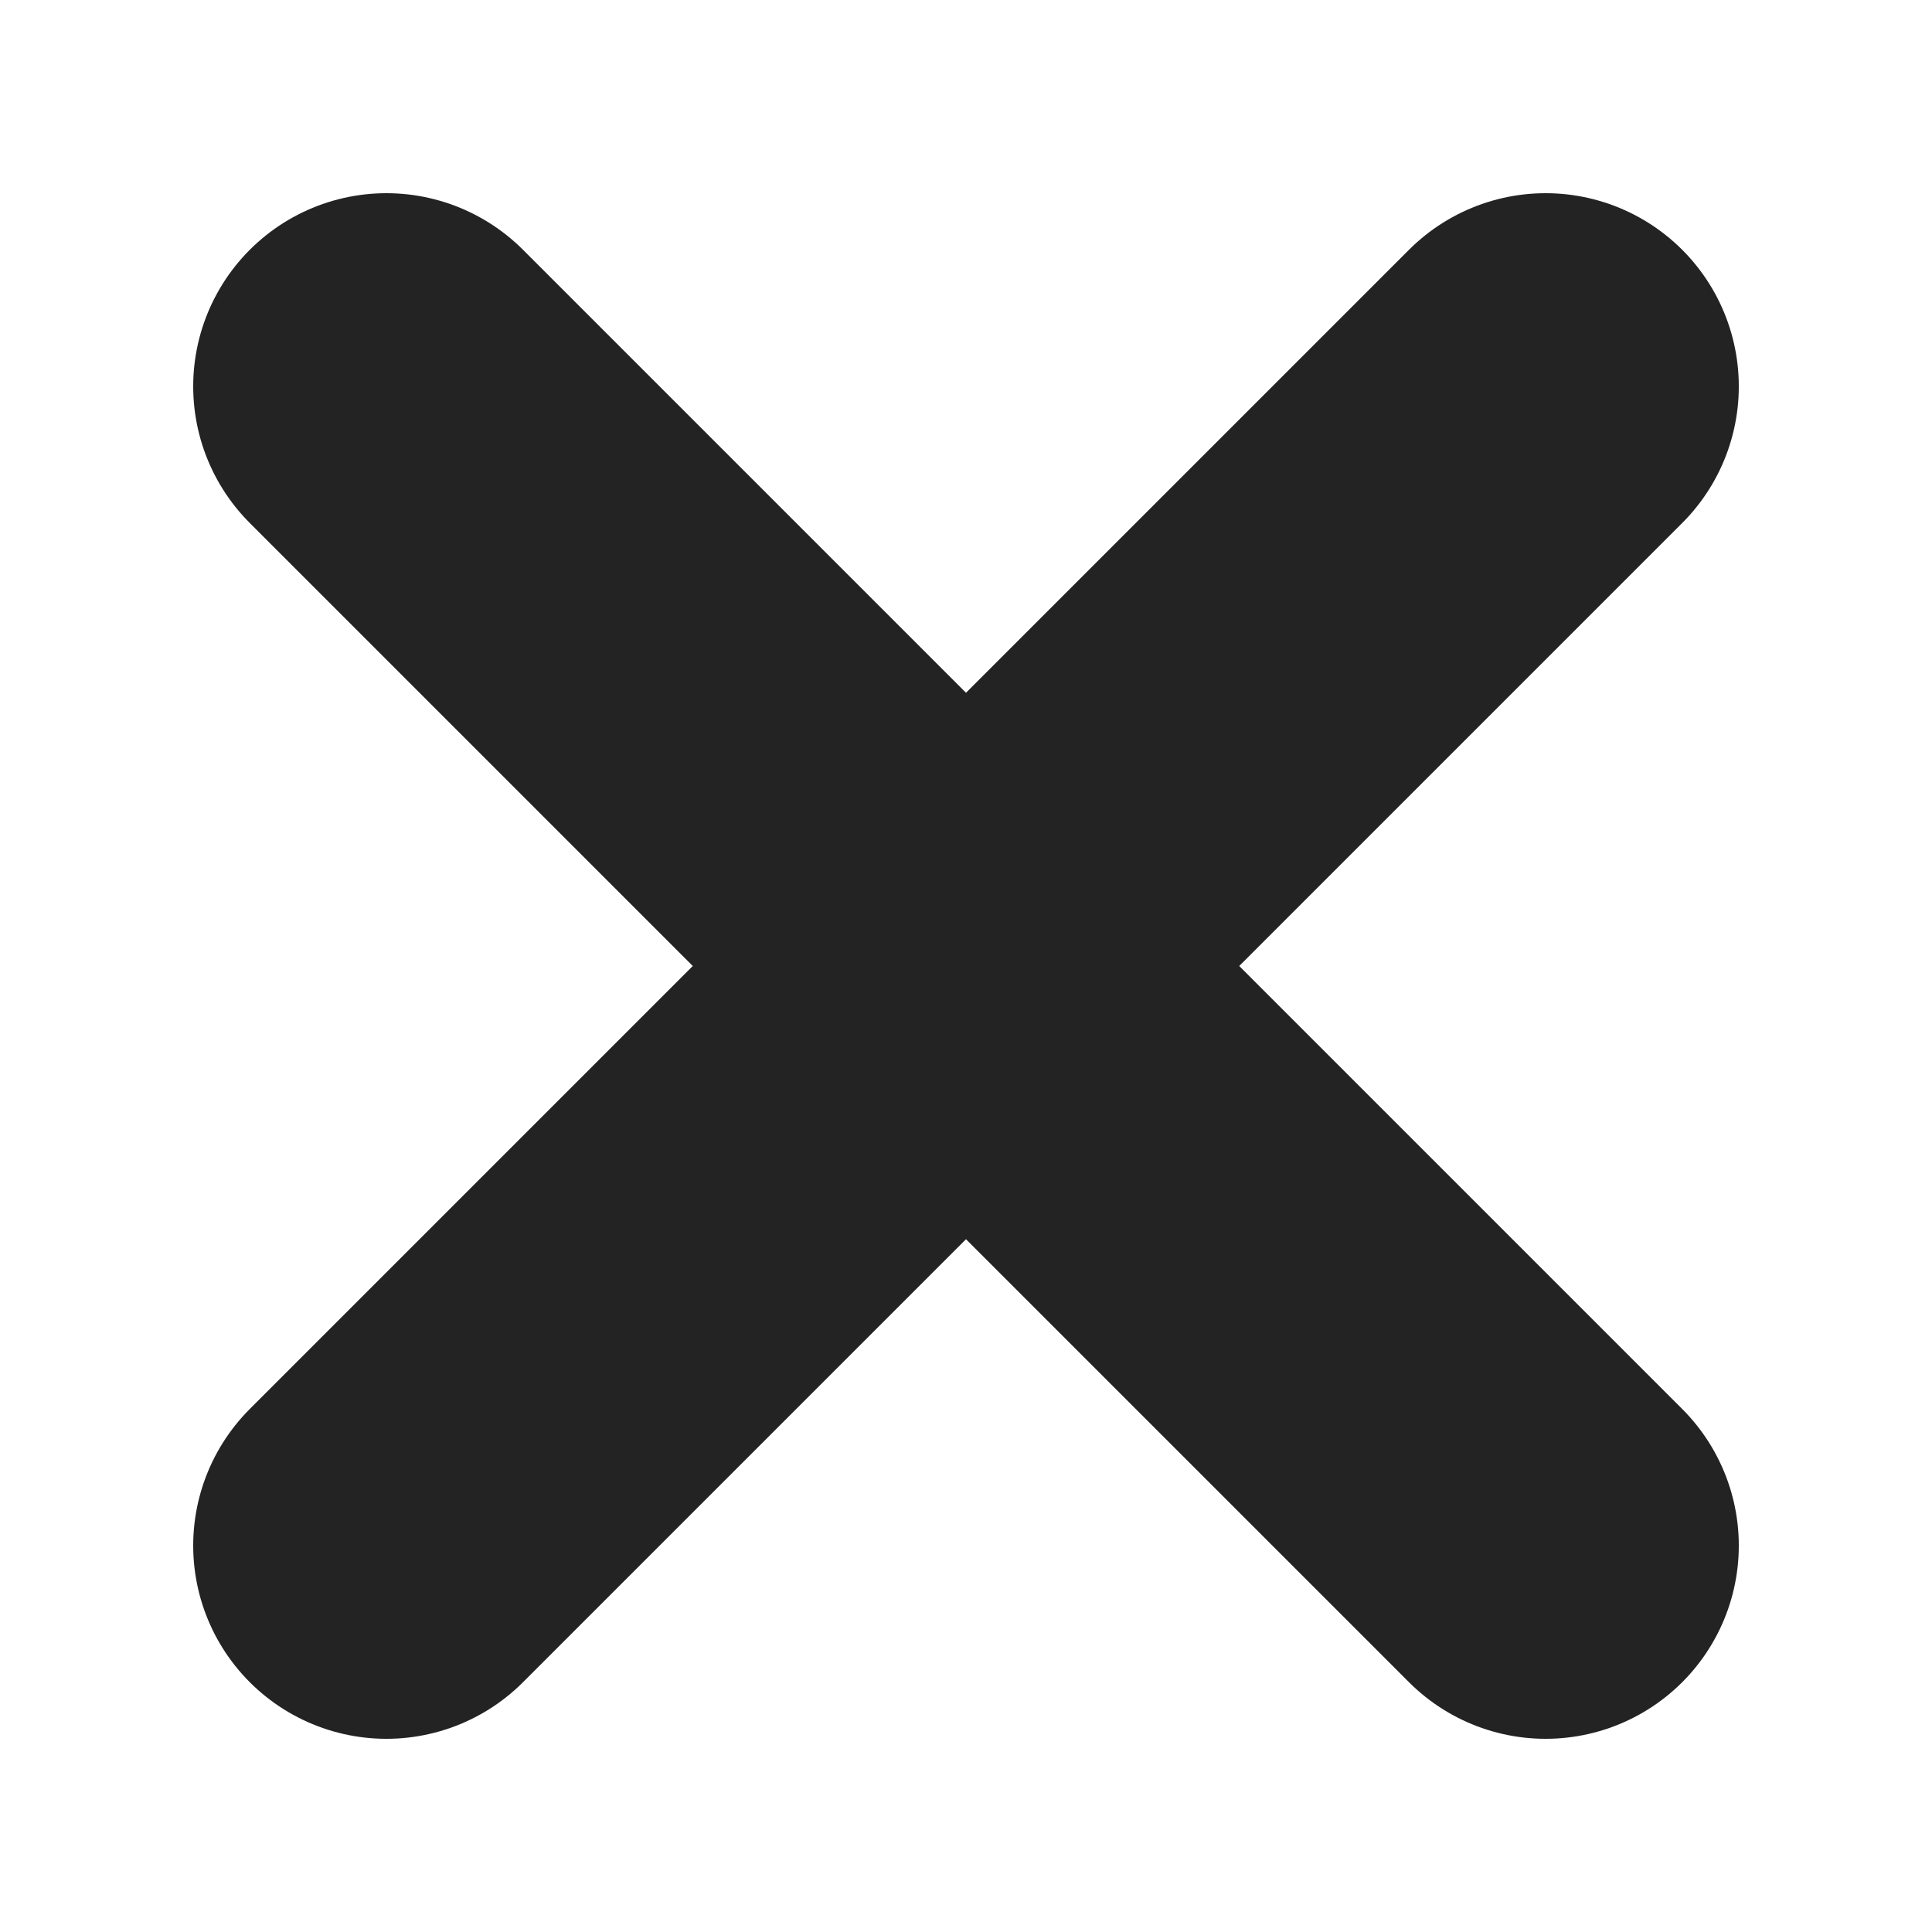
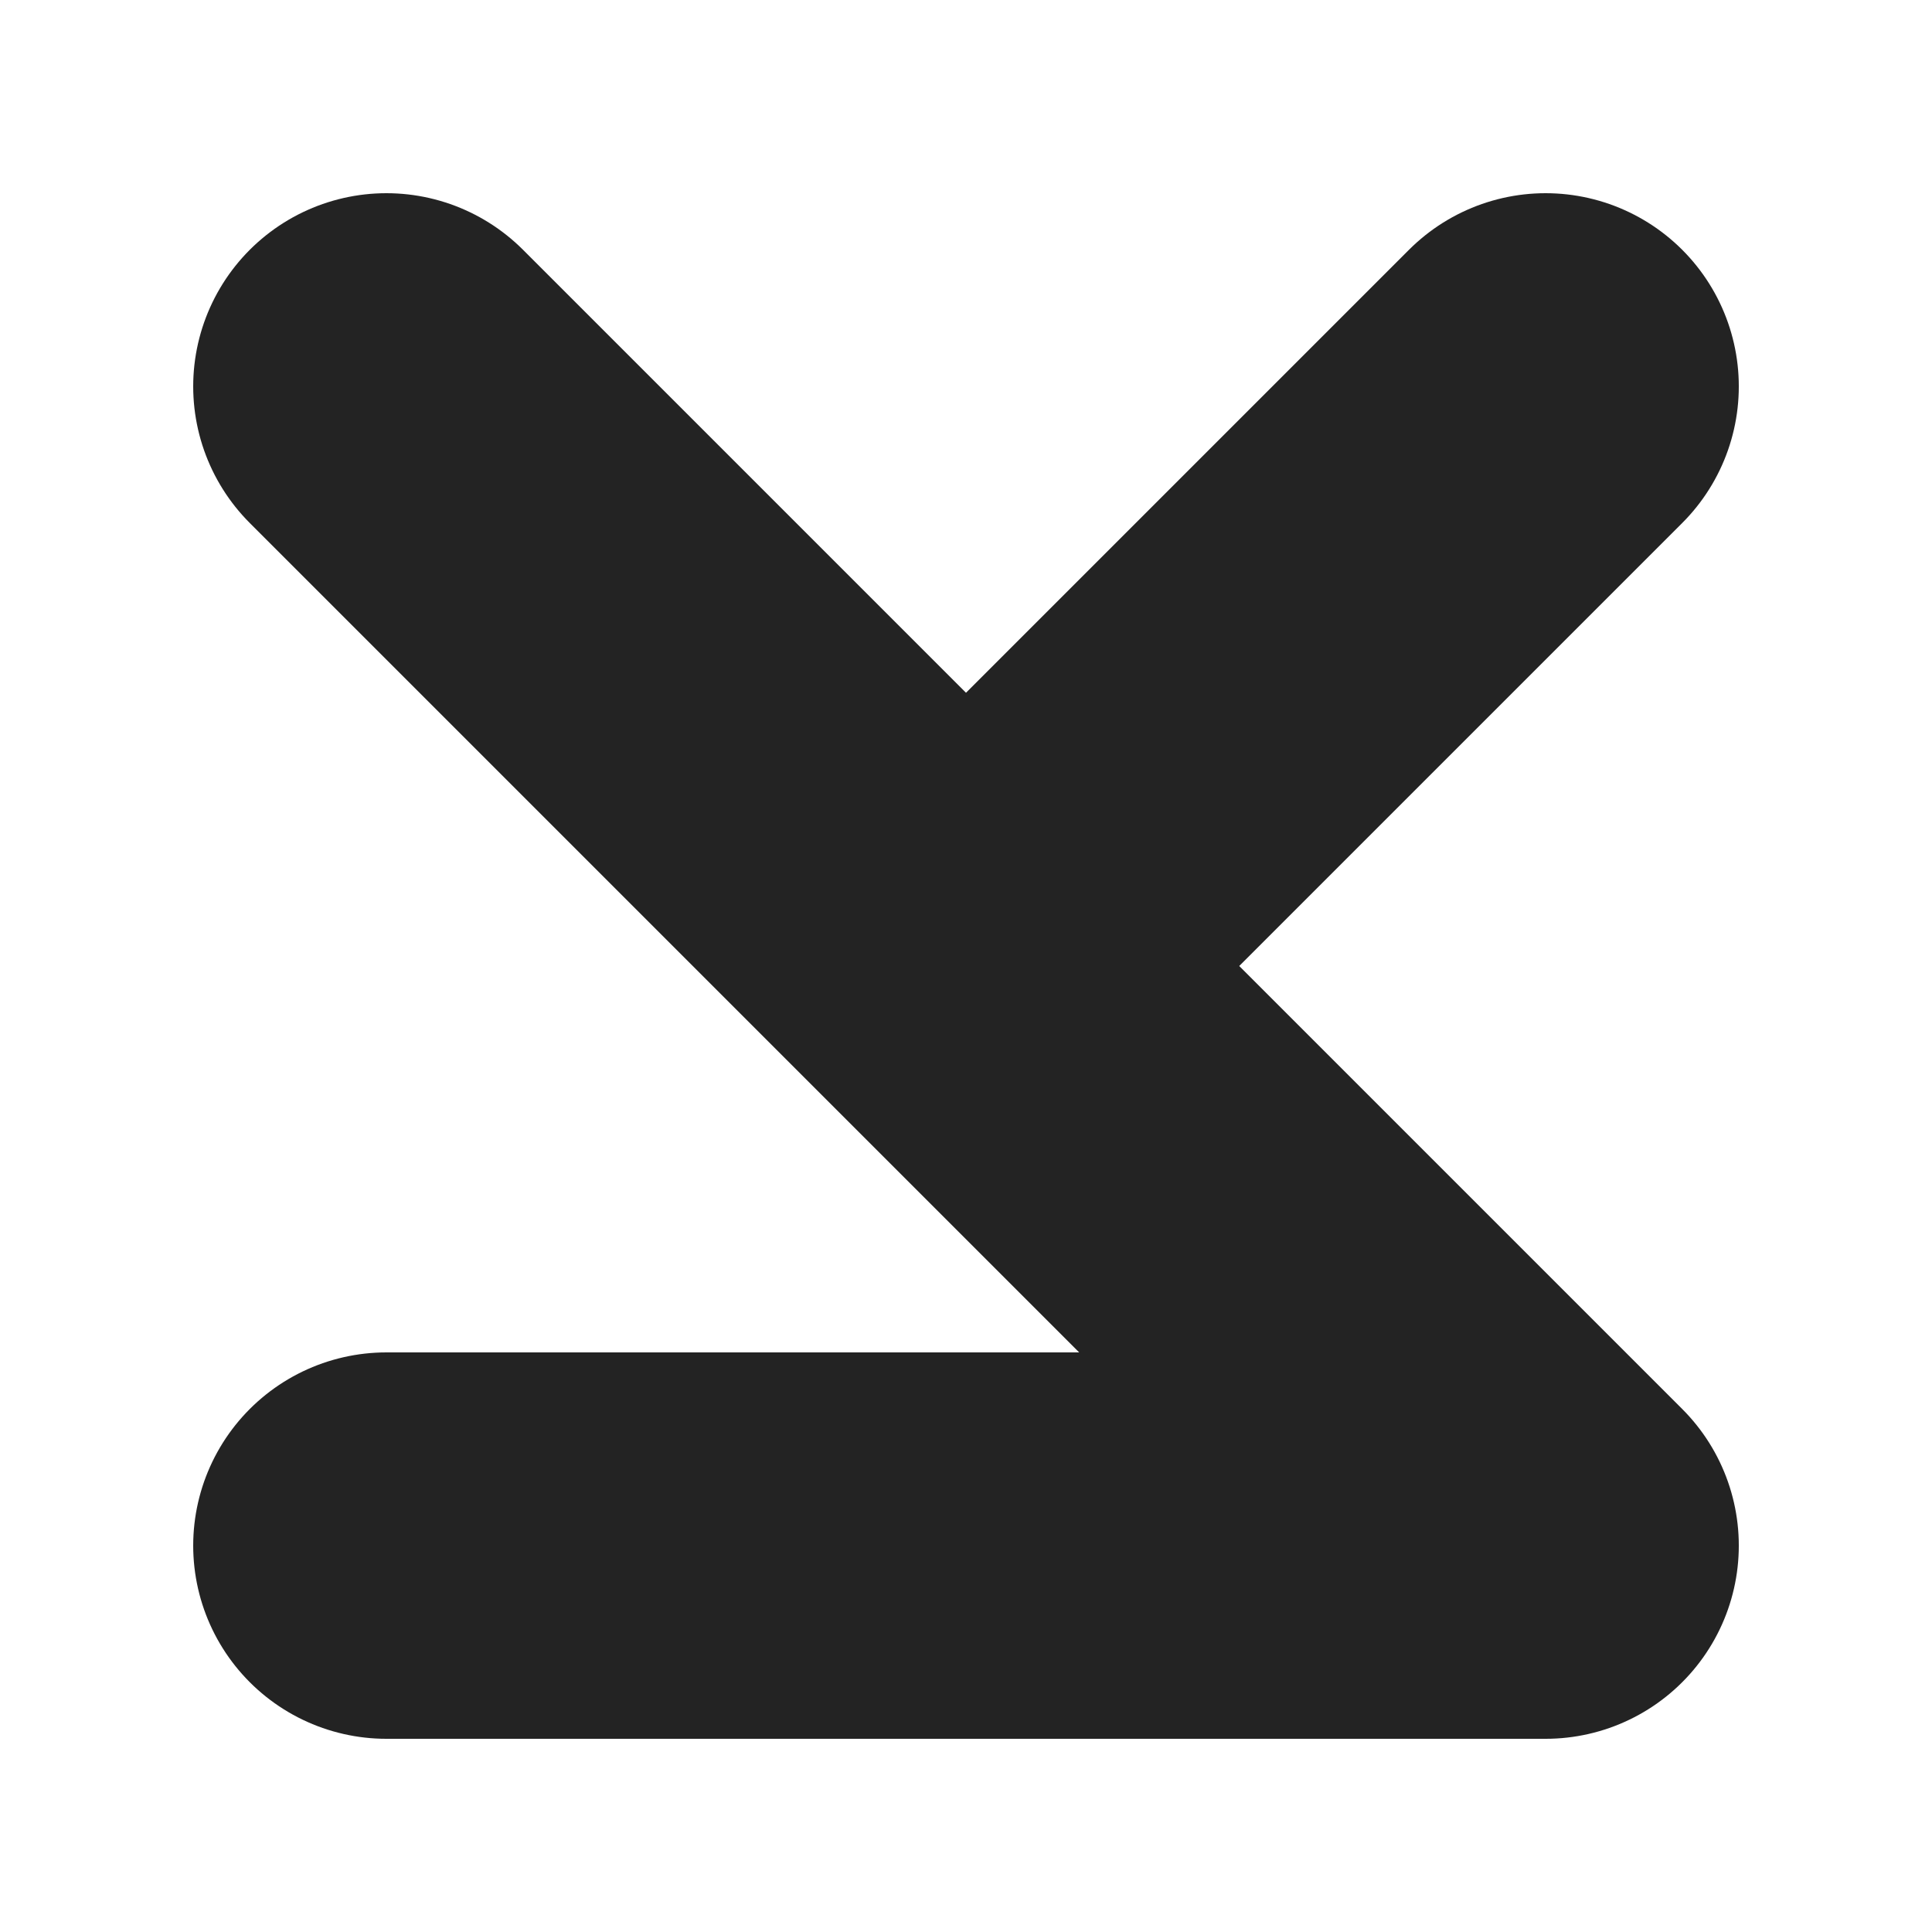
<svg xmlns="http://www.w3.org/2000/svg" width="20" height="20" viewBox="0 0 20 20" fill="none">
-   <path d="M4 4L10 10M10 10L16 16M10 10L4 16M10 10L16 4" stroke="#232323" stroke-width="4" stroke-linecap="round" stroke-linejoin="round" />
+   <path d="M4 4L10 10M10 10L16 16L4 16M10 10L16 4" stroke="#232323" stroke-width="4" stroke-linecap="round" stroke-linejoin="round" />
</svg>